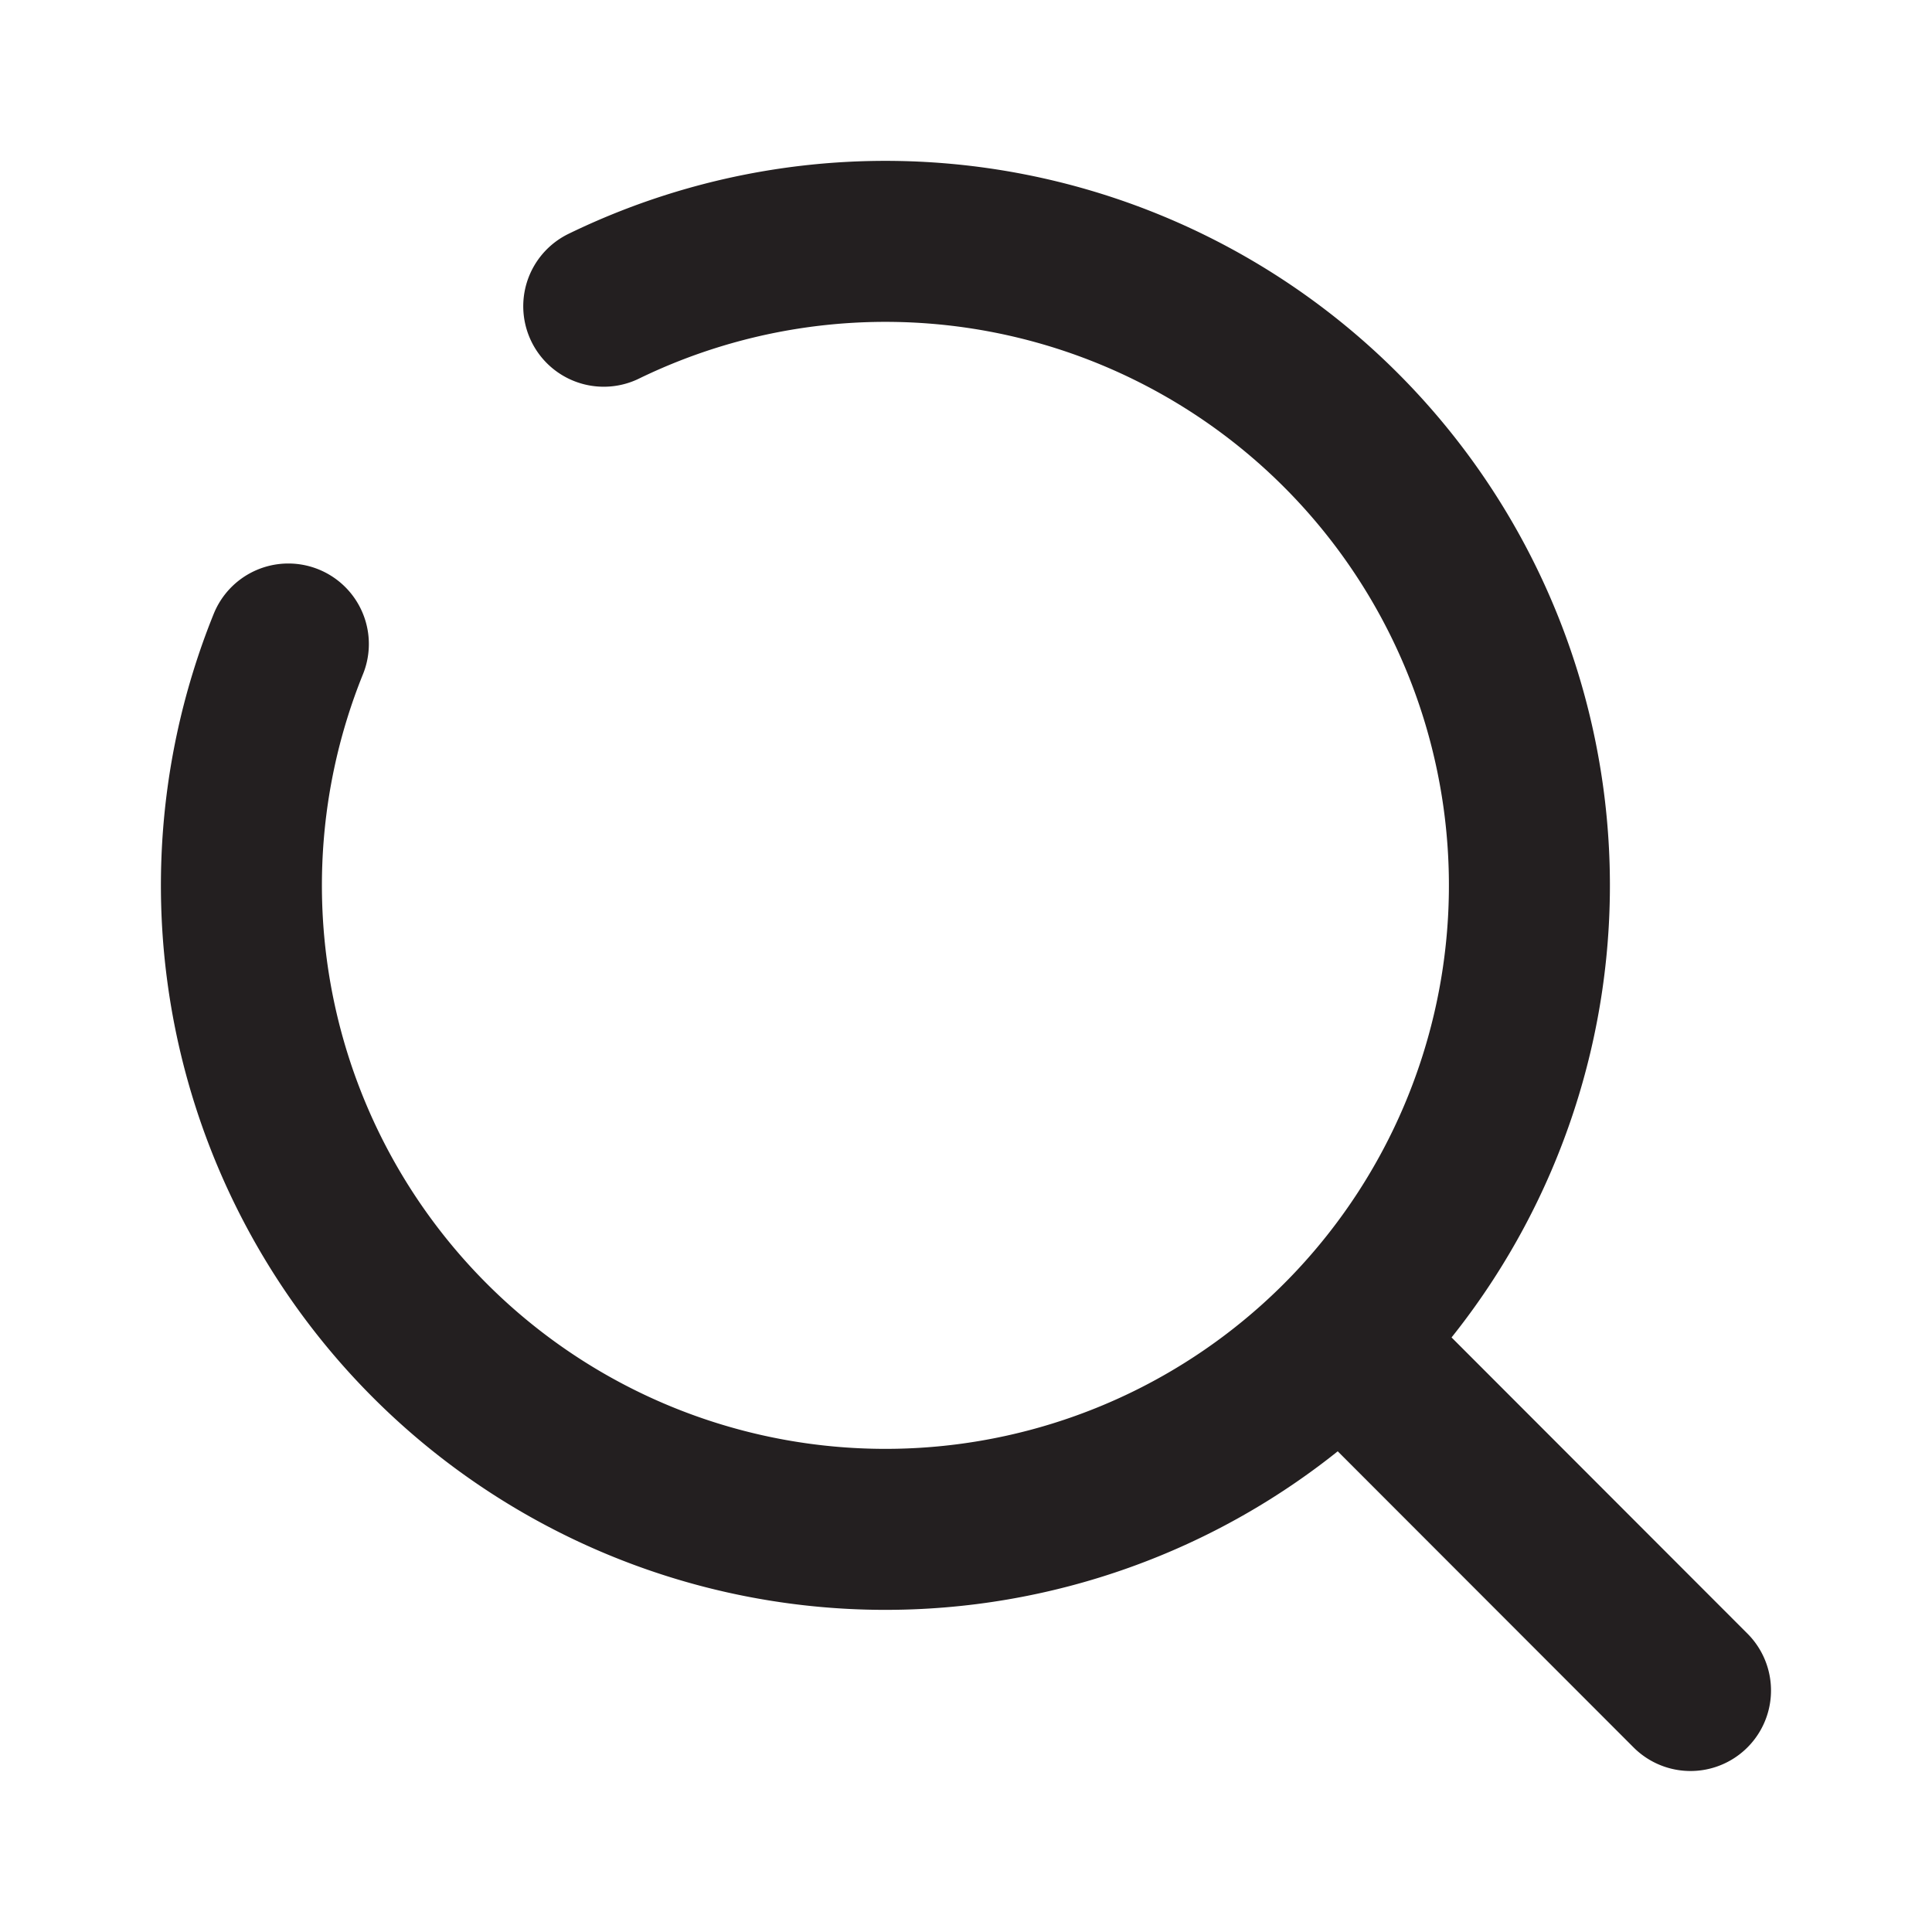
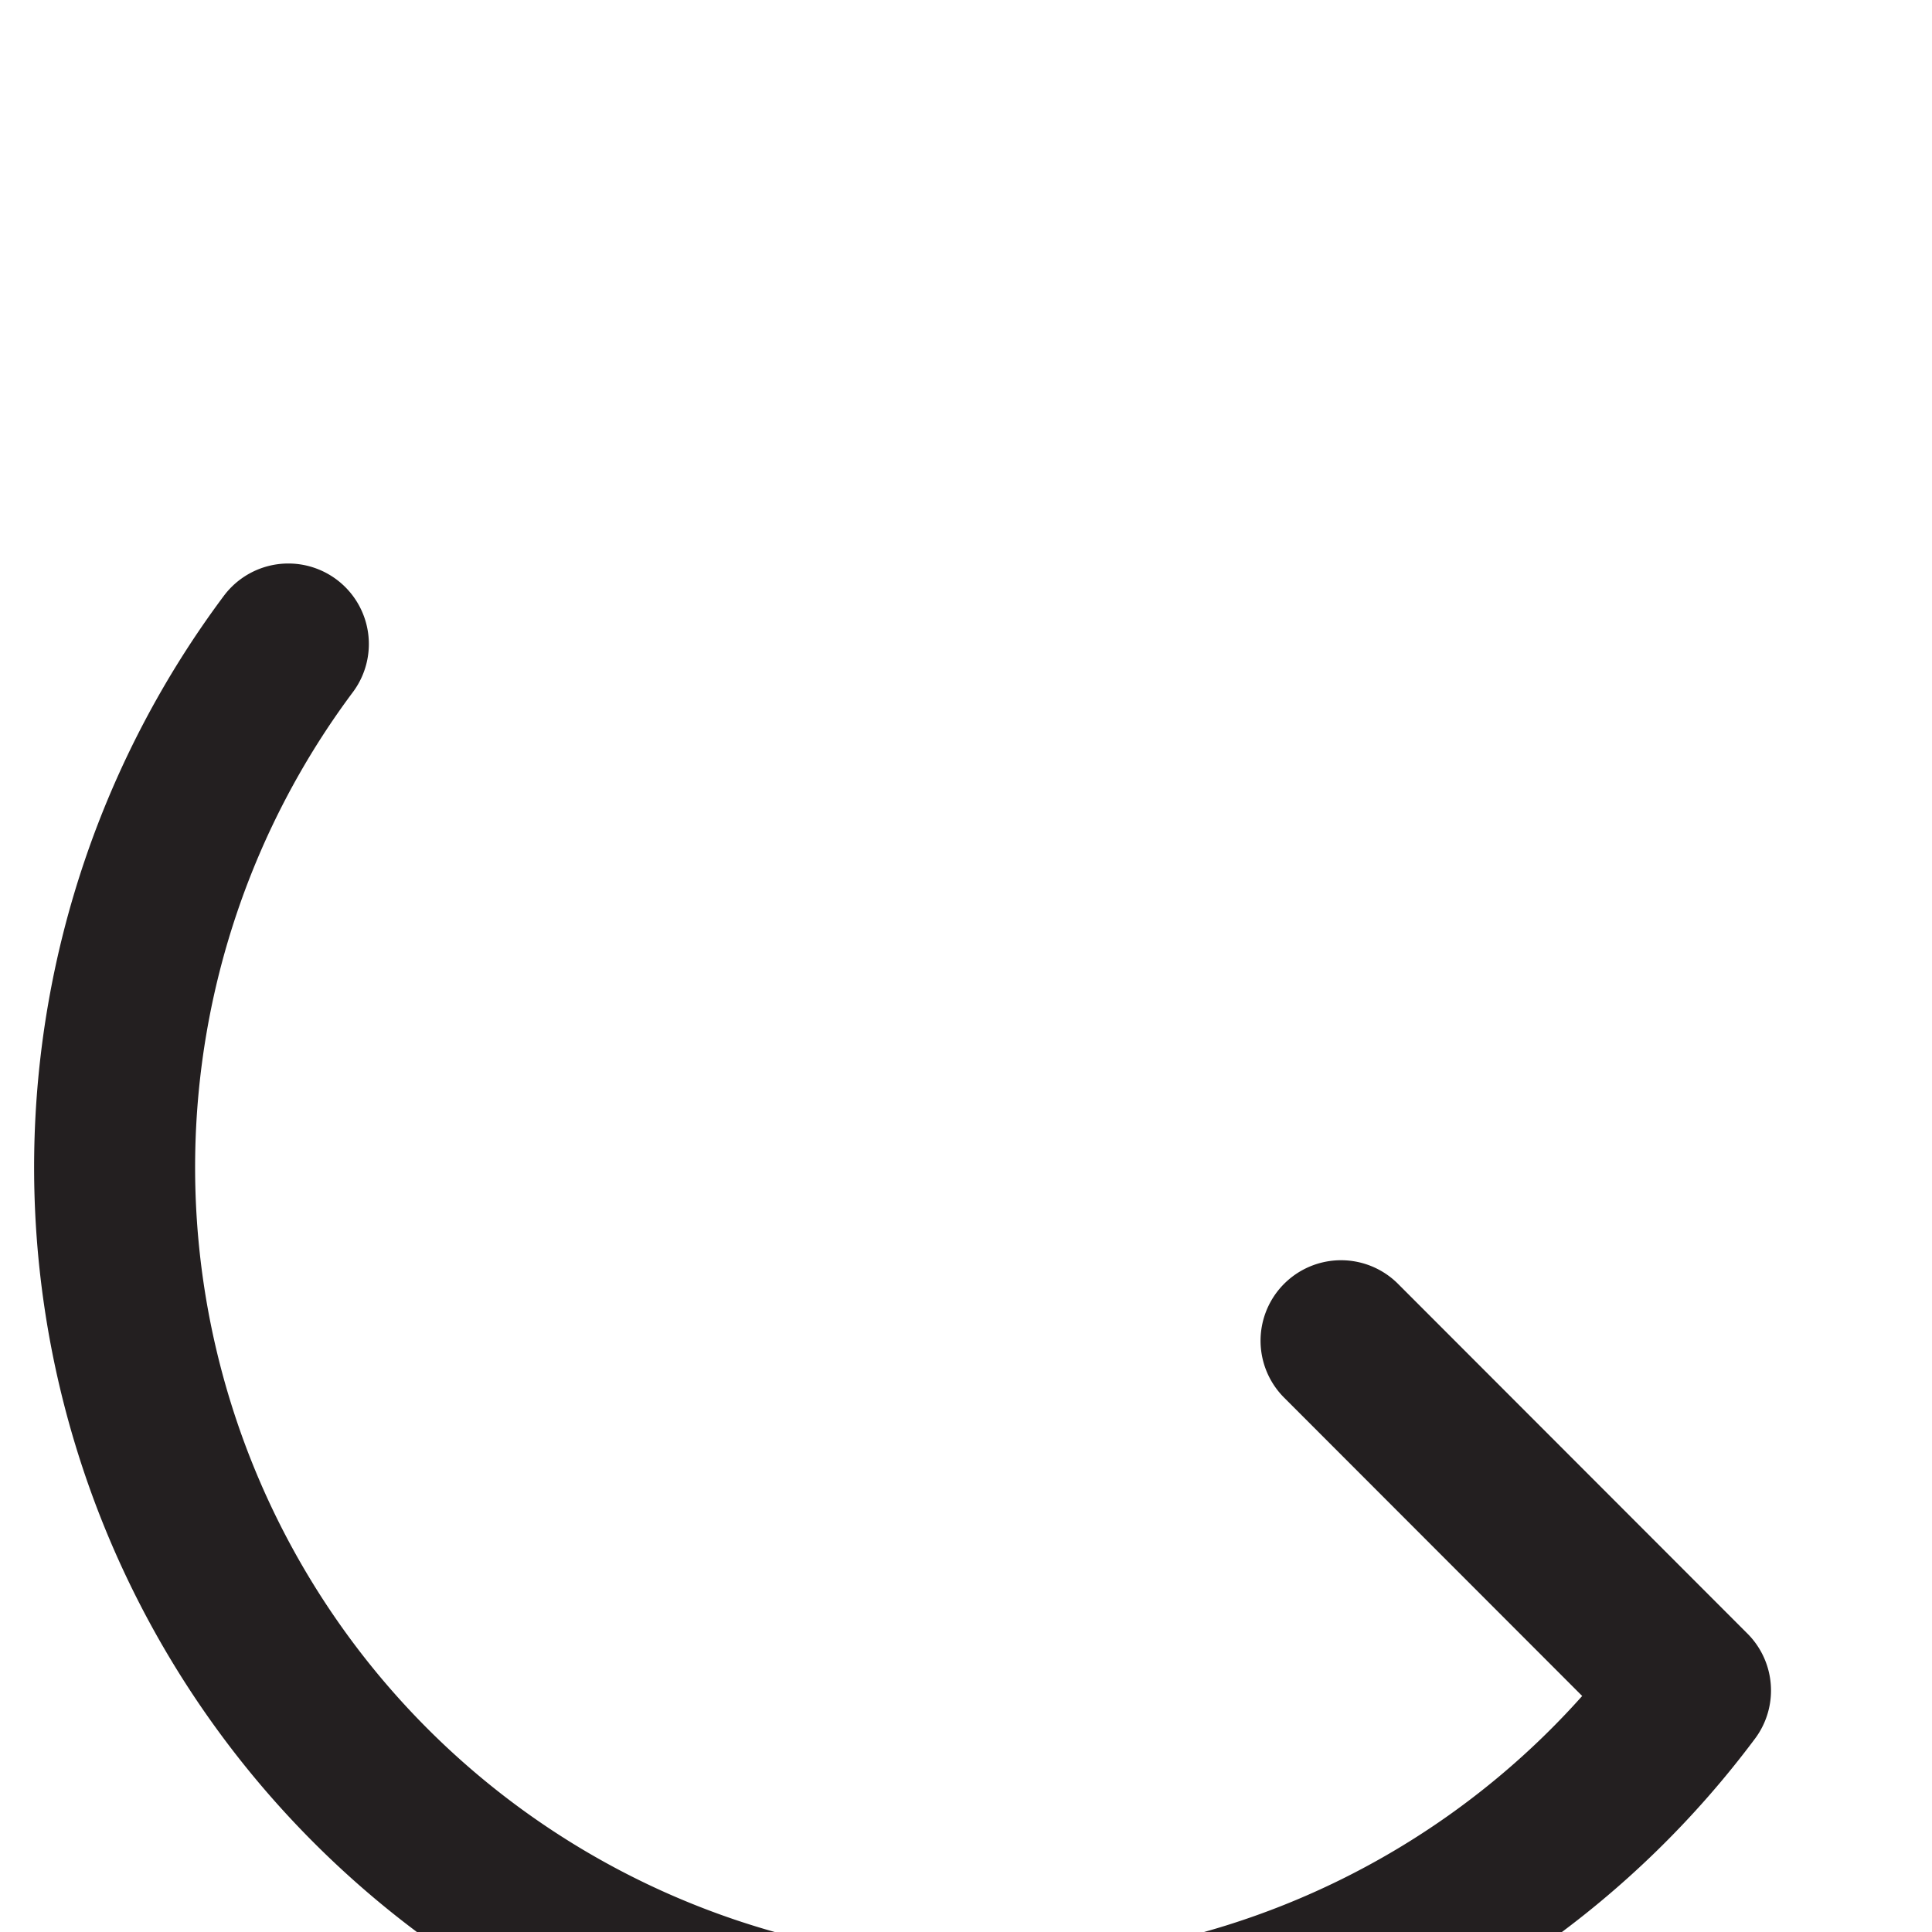
<svg xmlns="http://www.w3.org/2000/svg" width="24" height="24" fill="none">
-   <path d="M16.659 16.655 21 21M7.5 3.804A8 8 0 1 1 3.582 8" stroke="#231F20" stroke-width="2" stroke-linecap="round" stroke-linejoin="round" />
+   <path d="M16.659 16.655 21 21A8 8 0 1 1 3.582 8" stroke="#231F20" stroke-width="2" stroke-linecap="round" stroke-linejoin="round" />
</svg>